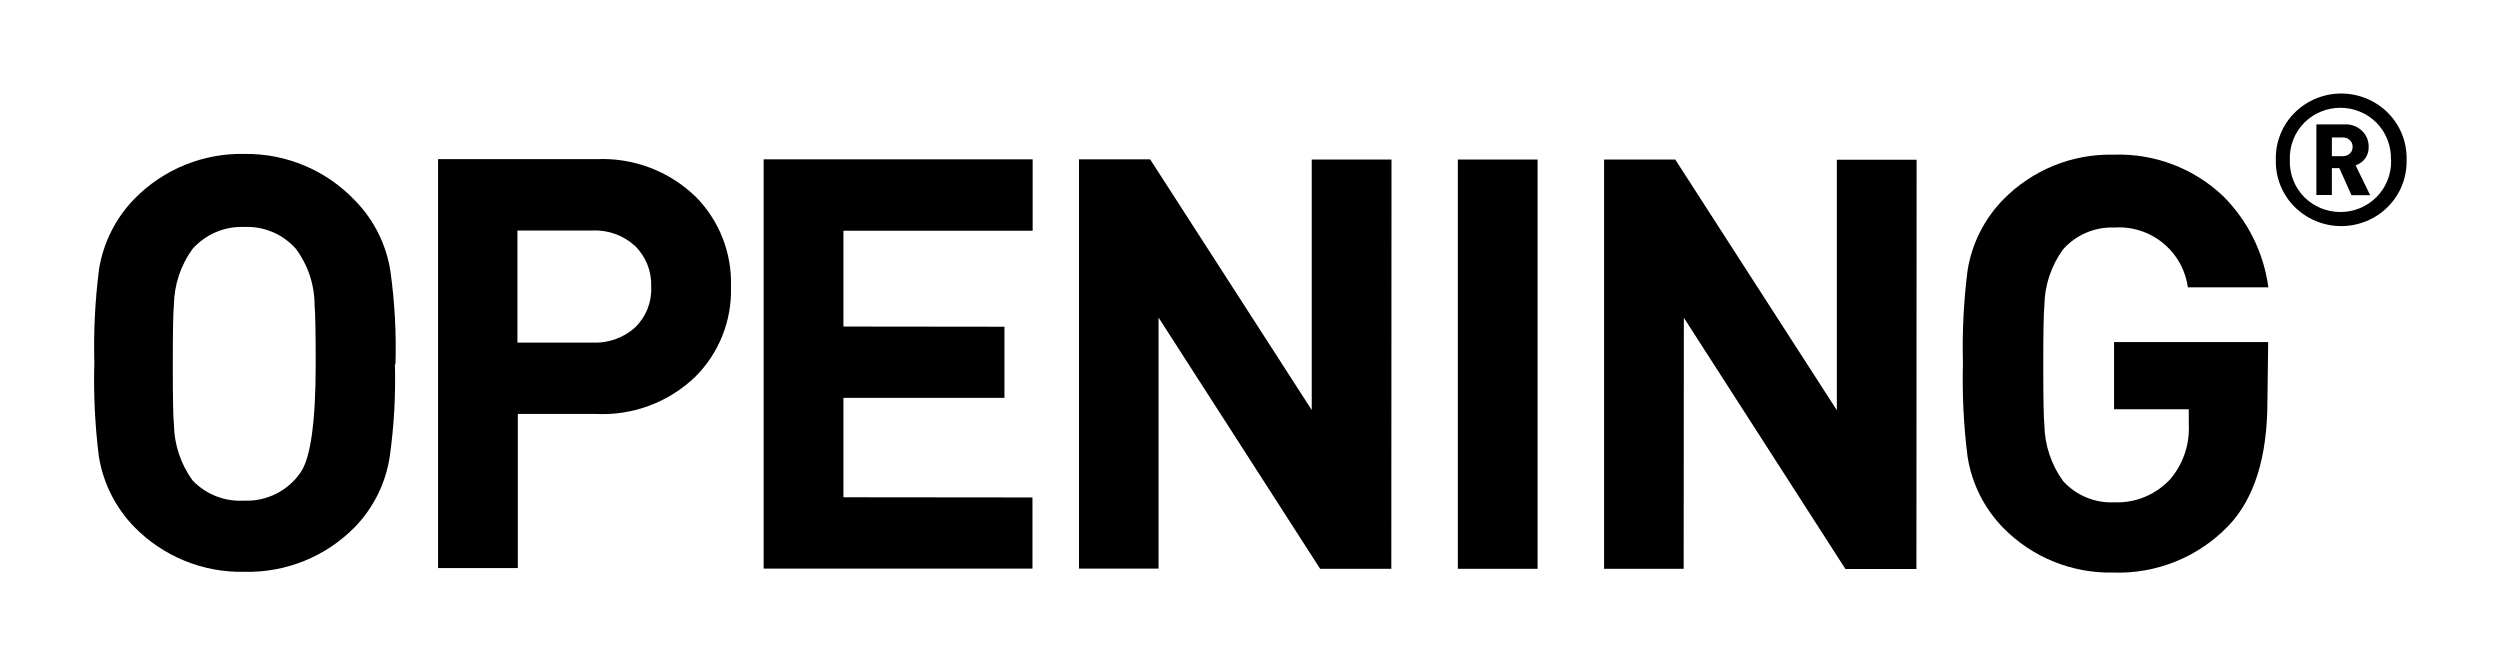
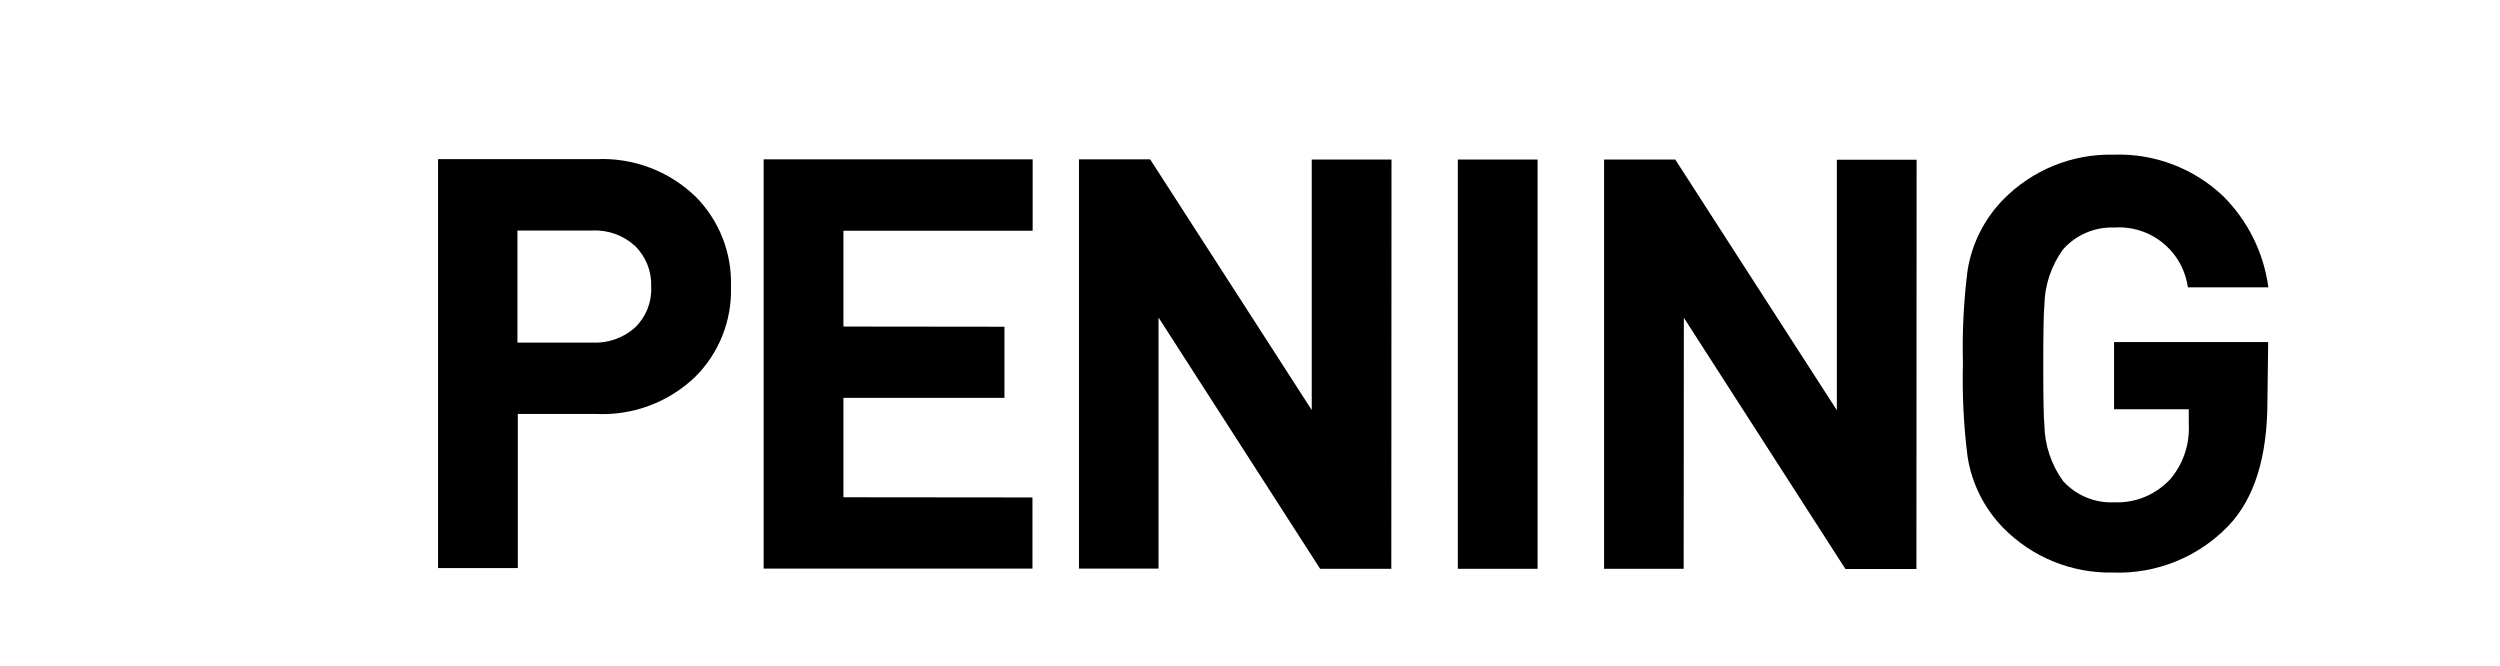
<svg xmlns="http://www.w3.org/2000/svg" id="Layer_1" data-name="Layer 1" viewBox="0 0 133.83 35.65">
  <defs>
    <style>.cls-1,.cls-2{fill:none;}.cls-1{clip-rule:evenodd;}.cls-3{clip-path:url(#clip-path);}.cls-4{clip-path:url(#clip-path-2);}.cls-5{clip-path:url(#clip-path-3);}.cls-6{clip-path:url(#clip-path-5);}.cls-7{clip-path:url(#clip-path-7);}.cls-8{clip-path:url(#clip-path-9);}.cls-9{clip-path:url(#clip-path-11);}.cls-10{clip-path:url(#clip-path-13);}.cls-11{clip-path:url(#clip-path-15);}</style>
    <clipPath id="clip-path" transform="translate(4 3)">
-       <path class="cls-1" d="M124.83,5.56a3.43,3.43,0,0,1-1,2.51,3.54,3.54,0,0,1-5,0,3.43,3.43,0,0,1-1-2.51,3.43,3.43,0,0,1,1-2.52,3.54,3.54,0,0,1,5,0A3.43,3.43,0,0,1,124.83,5.56Zm-.84,0a2.7,2.7,0,0,0-.78-2,2.74,2.74,0,0,0-3.85,0,2.69,2.69,0,0,0-.78,2,2.69,2.69,0,0,0,.78,2,2.74,2.74,0,0,0,3.85,0A2.7,2.7,0,0,0,124,5.56Zm-1.11,1.89h-1L121.23,6h-.4V7.44H120V3.66h1.54a1.22,1.22,0,0,1,.91.35,1.15,1.15,0,0,1,.35.84,1,1,0,0,1-.7,1Zm-.94-2.6a.47.47,0,0,0-.15-.35.51.51,0,0,0-.37-.14h-.59v1h.59a.51.51,0,0,0,.37-.14A.46.46,0,0,0,121.94,4.85Z" />
-     </clipPath>
+       </clipPath>
    <clipPath id="clip-path-2" transform="translate(4 3)">
      <rect class="cls-2" x="-59" y="-67" width="1920" height="8183" />
    </clipPath>
    <clipPath id="clip-path-3" transform="translate(4 3)">
-       <path class="cls-1" d="M17.14,16.47a29.68,29.68,0,0,1-.28,5A6.91,6.91,0,0,1,15,25.21a8,8,0,0,1-5.89,2.4,8,8,0,0,1-5.92-2.4,7,7,0,0,1-1.9-3.79,32.69,32.69,0,0,1-.24-5,32.88,32.88,0,0,1,.25-5,7,7,0,0,1,1.9-3.78,8,8,0,0,1,5.92-2.4A8,8,0,0,1,15,7.73a6.91,6.91,0,0,1,1.9,3.79,29.68,29.68,0,0,1,.27,5m-4.27,0q0-2.52-.06-3.2a5.06,5.06,0,0,0-1-3A3.48,3.48,0,0,0,9.07,9.15a3.52,3.52,0,0,0-2.76,1.17,5.23,5.23,0,0,0-1,3q-.06.55-.06,3.2t.06,3.2a5.24,5.24,0,0,0,1,3A3.52,3.52,0,0,0,9.07,23.8a3.48,3.48,0,0,0,3-1.48q.83-1.14.83-5.85" />
-     </clipPath>
+       </clipPath>
    <clipPath id="clip-path-5" transform="translate(4 3)">
      <path class="cls-1" d="M35.13,12.36a6.51,6.51,0,0,1-1.9,4.8,7.16,7.16,0,0,1-5.31,2H23.72v8.25H19.45V5.52h8.47a7.17,7.17,0,0,1,5.31,2,6.52,6.52,0,0,1,1.9,4.8m-4.27,0A2.9,2.9,0,0,0,30,10.17a3.17,3.17,0,0,0-2.3-.83h-4v6h4a3.2,3.2,0,0,0,2.3-.81,2.85,2.85,0,0,0,.86-2.17" />
    </clipPath>
    <clipPath id="clip-path-7" transform="translate(4 3)">
      <polygon class="cls-1" points="51.27 27.44 36.88 27.44 36.88 5.53 51.28 5.53 51.28 9.35 41.15 9.35 41.15 14.48 49.77 14.49 49.77 18.3 41.15 18.3 41.15 23.62 51.27 23.63 51.27 27.44" />
    </clipPath>
    <clipPath id="clip-path-9" transform="translate(4 3)">
      <polygon class="cls-1" points="70.48 27.45 66.67 27.45 58.02 14 58.02 27.44 53.76 27.44 53.76 5.53 57.57 5.53 66.22 18.95 66.22 5.54 70.49 5.54 70.48 27.45" />
    </clipPath>
    <clipPath id="clip-path-11" transform="translate(4 3)">
      <rect class="cls-2" x="74.04" y="5.54" width="4.27" height="21.91" />
    </clipPath>
    <clipPath id="clip-path-13" transform="translate(4 3)">
      <polygon class="cls-1" points="81.87 27.45 86.13 27.45 86.14 14.01 94.79 27.46 98.59 27.46 98.6 5.55 94.33 5.55 94.33 18.96 85.68 5.54 81.87 5.54 81.87 27.45" />
    </clipPath>
    <clipPath id="clip-path-15" transform="translate(4 3)">
      <path class="cls-1" d="M117.38,18.46q0,4.5-2.09,6.69a8.16,8.16,0,0,1-6.17,2.5,8,8,0,0,1-5.89-2.4,7,7,0,0,1-1.9-3.79,32.63,32.63,0,0,1-.25-5,32.68,32.68,0,0,1,.25-5,7,7,0,0,1,1.91-3.78,8,8,0,0,1,5.91-2.4A8.1,8.1,0,0,1,115,7.49a8.48,8.48,0,0,1,2.43,4.89h-4.31a3.72,3.72,0,0,0-3.94-3.2,3.49,3.49,0,0,0-2.74,1.17,5.22,5.22,0,0,0-1,3q-.06.55-.06,3.2t.06,3.2a5.27,5.27,0,0,0,1,3,3.47,3.47,0,0,0,2.73,1.14,3.87,3.87,0,0,0,3-1.23,4.18,4.18,0,0,0,1-2.92v-.83h-4v-3.6h8.25Z" />
    </clipPath>
  </defs>
  <title>logo</title>
  <g class="cls-3">
    <g class="cls-4">
      <rect x="116.74" width="17.09" height="17.11" />
    </g>
  </g>
  <g class="cls-5">
    <g class="cls-4">
      <rect y="3.33" width="26.14" height="32.28" />
    </g>
  </g>
  <g class="cls-6">
    <g class="cls-4">
      <rect x="18.45" y="3.52" width="25.69" height="31.91" />
    </g>
  </g>
  <g class="cls-7">
    <g class="cls-4">
      <rect x="35.88" y="3.53" width="24.4" height="31.92" />
    </g>
  </g>
  <g class="cls-8">
    <g class="cls-4">
      <rect x="52.76" y="3.53" width="26.73" height="31.92" />
    </g>
  </g>
  <g class="cls-9">
    <g class="cls-4">
      <rect x="73.04" y="3.54" width="14.27" height="31.91" />
    </g>
  </g>
  <g class="cls-10">
    <g class="cls-4">
      <rect x="80.87" y="3.54" width="26.73" height="31.92" />
    </g>
  </g>
  <g class="cls-11">
    <g class="cls-4">
      <rect x="100.08" y="3.37" width="26.3" height="32.28" />
    </g>
  </g>
</svg>